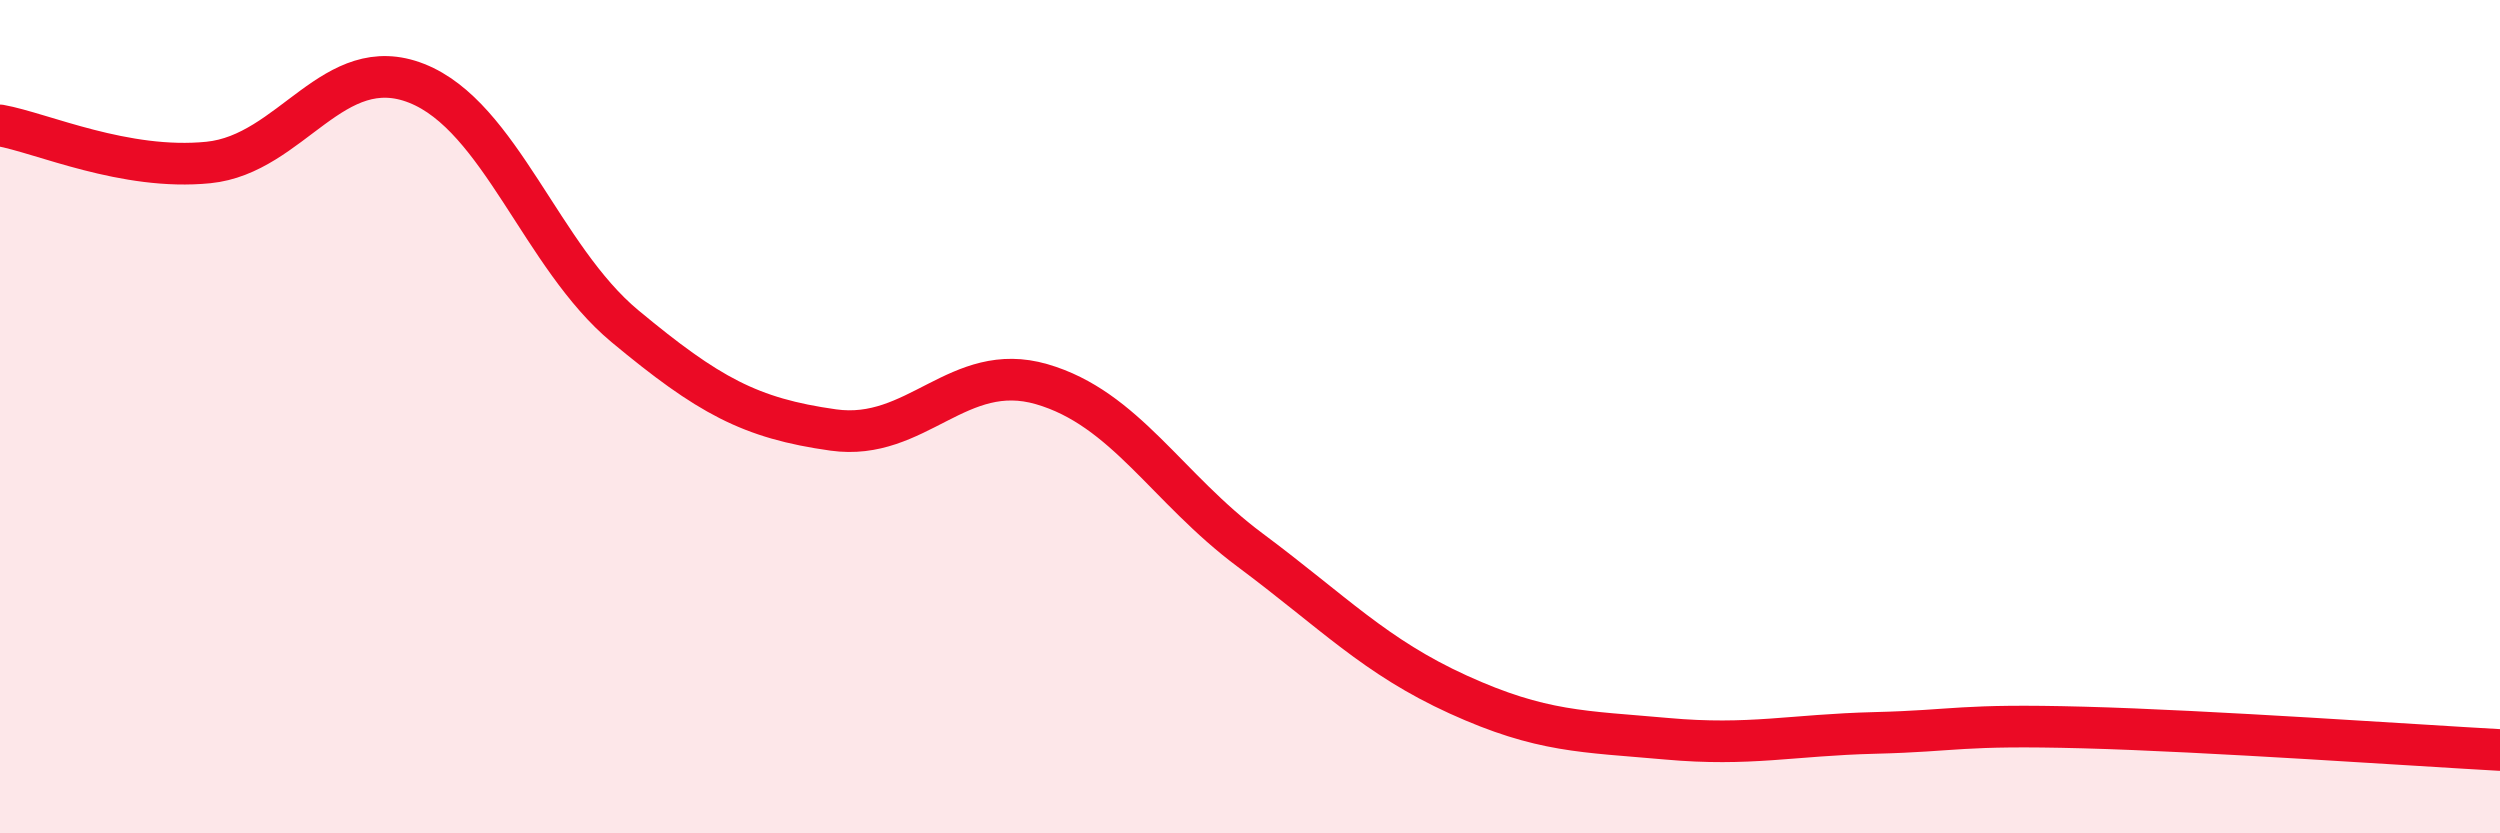
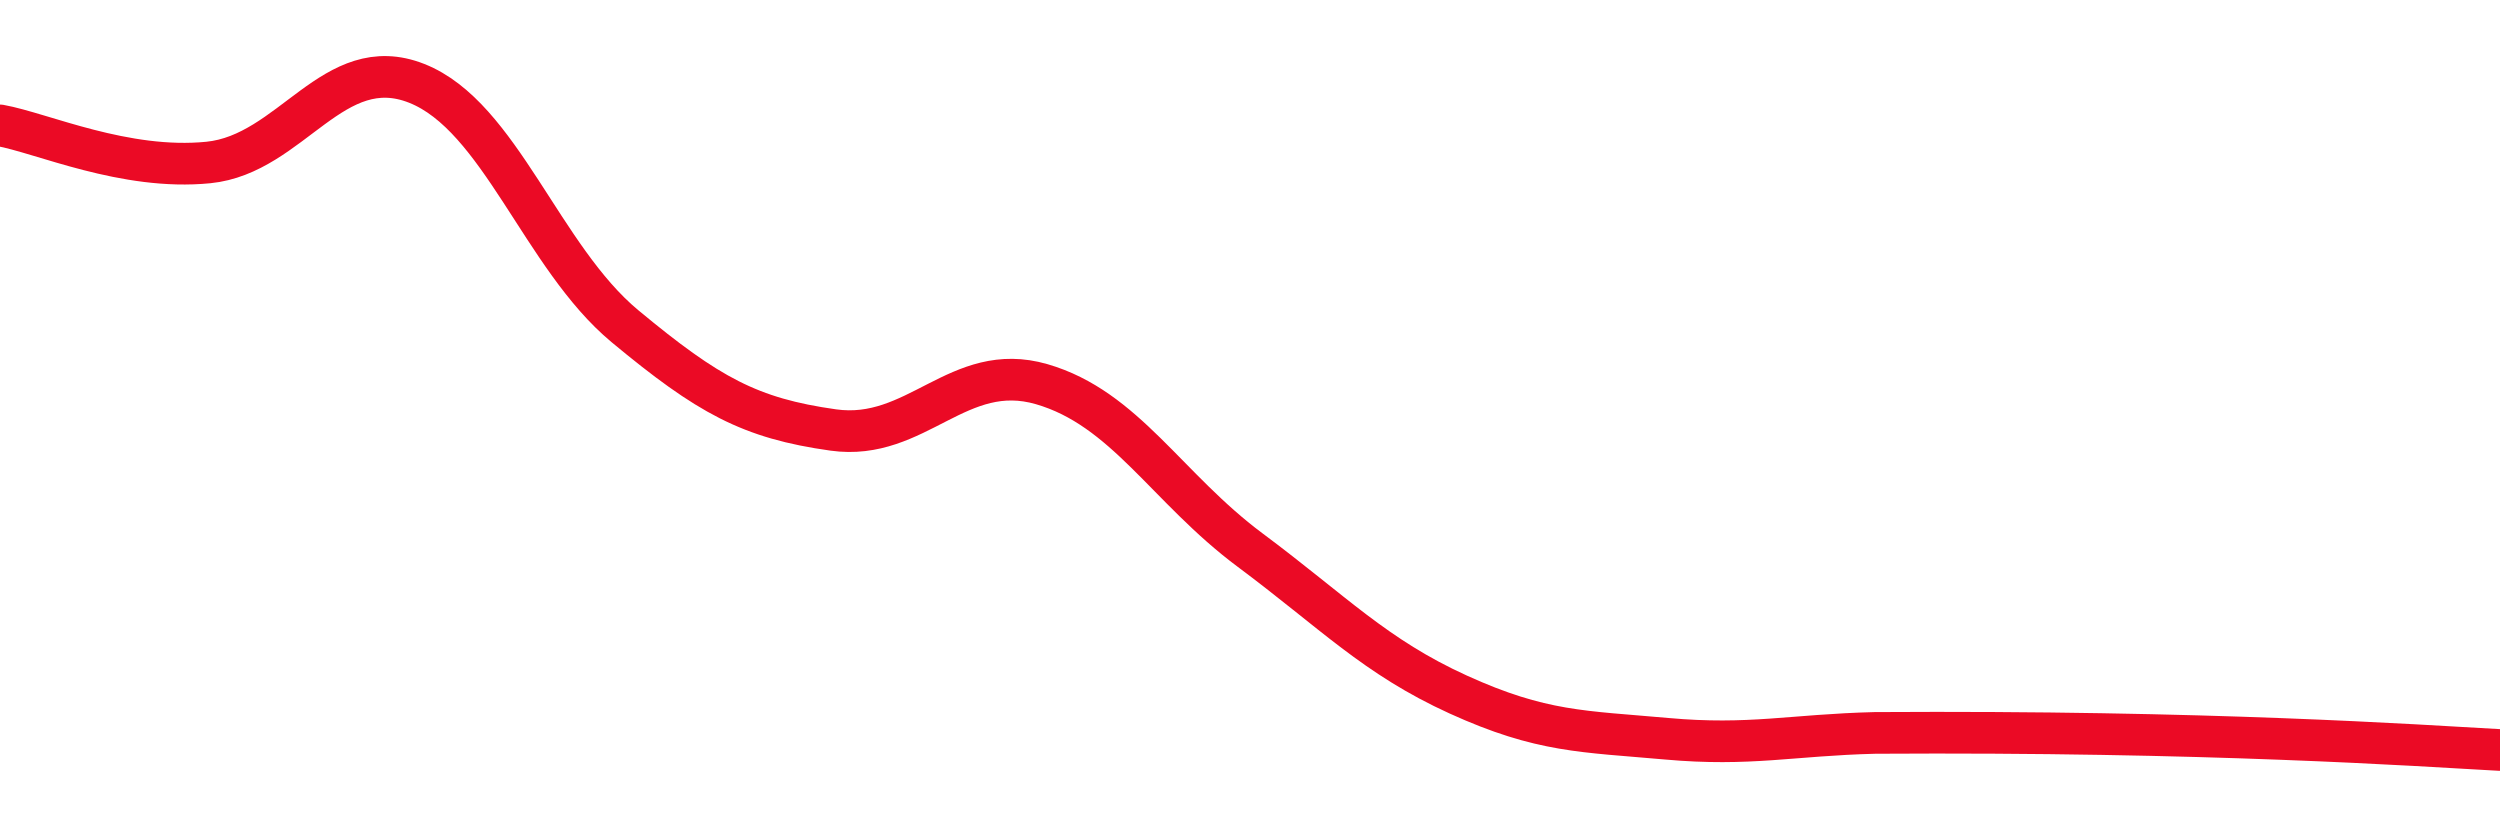
<svg xmlns="http://www.w3.org/2000/svg" width="60" height="20" viewBox="0 0 60 20">
-   <path d="M 0,3.01 C 1,3.19 3,4.1 5,3.9 C 7,3.7 8,1.21 10,2 C 12,2.79 13,6.17 15,7.83 C 17,9.49 18,10.04 20,10.32 C 22,10.6 23,8.64 25,9.22 C 27,9.8 28,11.71 30,13.2 C 32,14.69 33,15.76 35,16.67 C 37,17.58 38,17.55 40,17.73 C 42,17.91 43,17.64 45,17.59 C 47,17.54 47,17.38 50,17.46 C 53,17.54 58,17.89 60,18L60 20L0 20Z" fill="#EB0A25" opacity="0.1" stroke-linecap="round" stroke-linejoin="round" />
-   <path d="M 0,3.01 C 1,3.19 3,4.1 5,3.9 C 7,3.7 8,1.21 10,2 C 12,2.79 13,6.17 15,7.83 C 17,9.49 18,10.04 20,10.32 C 22,10.6 23,8.64 25,9.22 C 27,9.8 28,11.71 30,13.2 C 32,14.69 33,15.76 35,16.67 C 37,17.58 38,17.55 40,17.73 C 42,17.91 43,17.64 45,17.59 C 47,17.54 47,17.38 50,17.46 C 53,17.54 58,17.89 60,18" stroke="#EB0A25" stroke-width="1" fill="none" stroke-linecap="round" stroke-linejoin="round" />
+   <path d="M 0,3.01 C 1,3.19 3,4.1 5,3.9 C 7,3.7 8,1.21 10,2 C 12,2.79 13,6.17 15,7.83 C 17,9.49 18,10.04 20,10.32 C 22,10.6 23,8.64 25,9.22 C 27,9.8 28,11.71 30,13.2 C 32,14.69 33,15.76 35,16.67 C 37,17.58 38,17.55 40,17.73 C 42,17.91 43,17.64 45,17.59 C 53,17.54 58,17.89 60,18" stroke="#EB0A25" stroke-width="1" fill="none" stroke-linecap="round" stroke-linejoin="round" />
</svg>